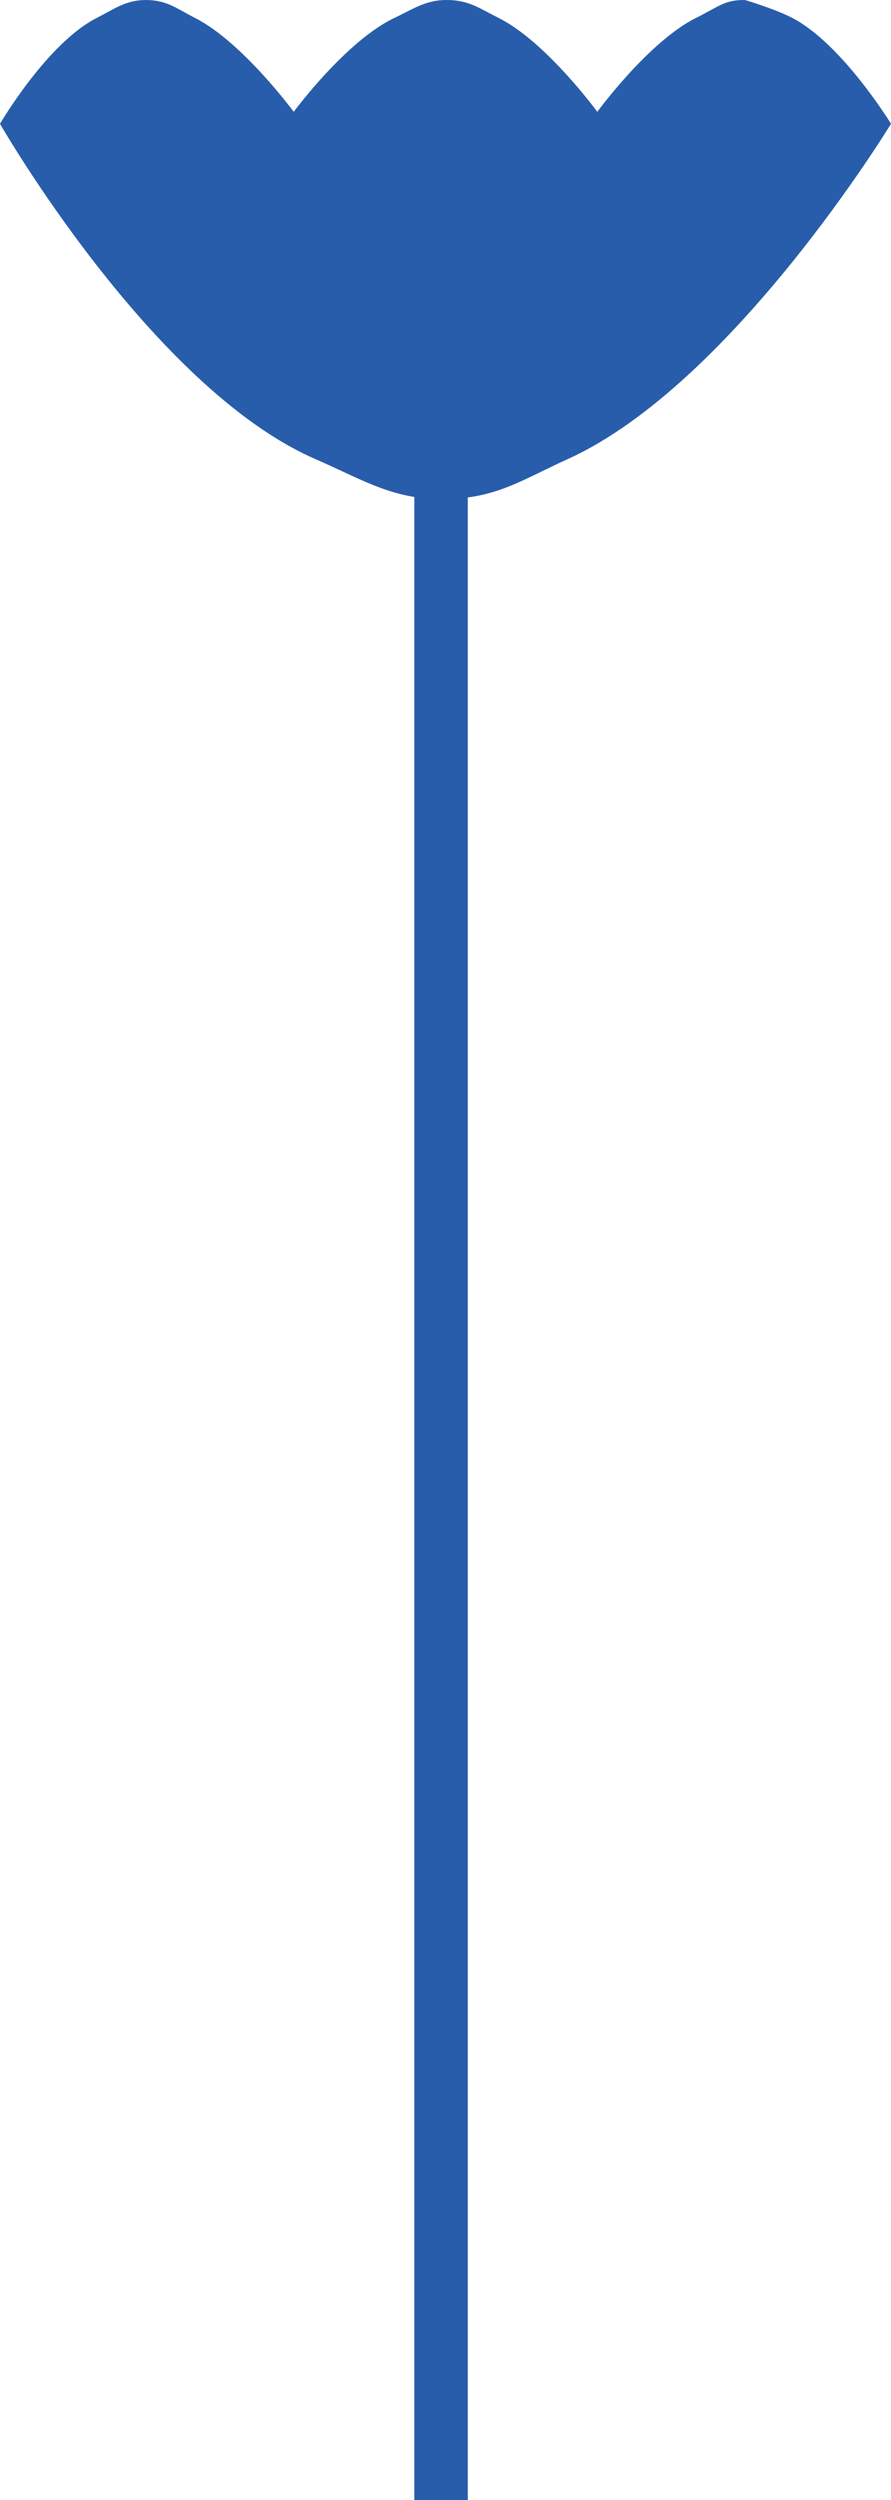
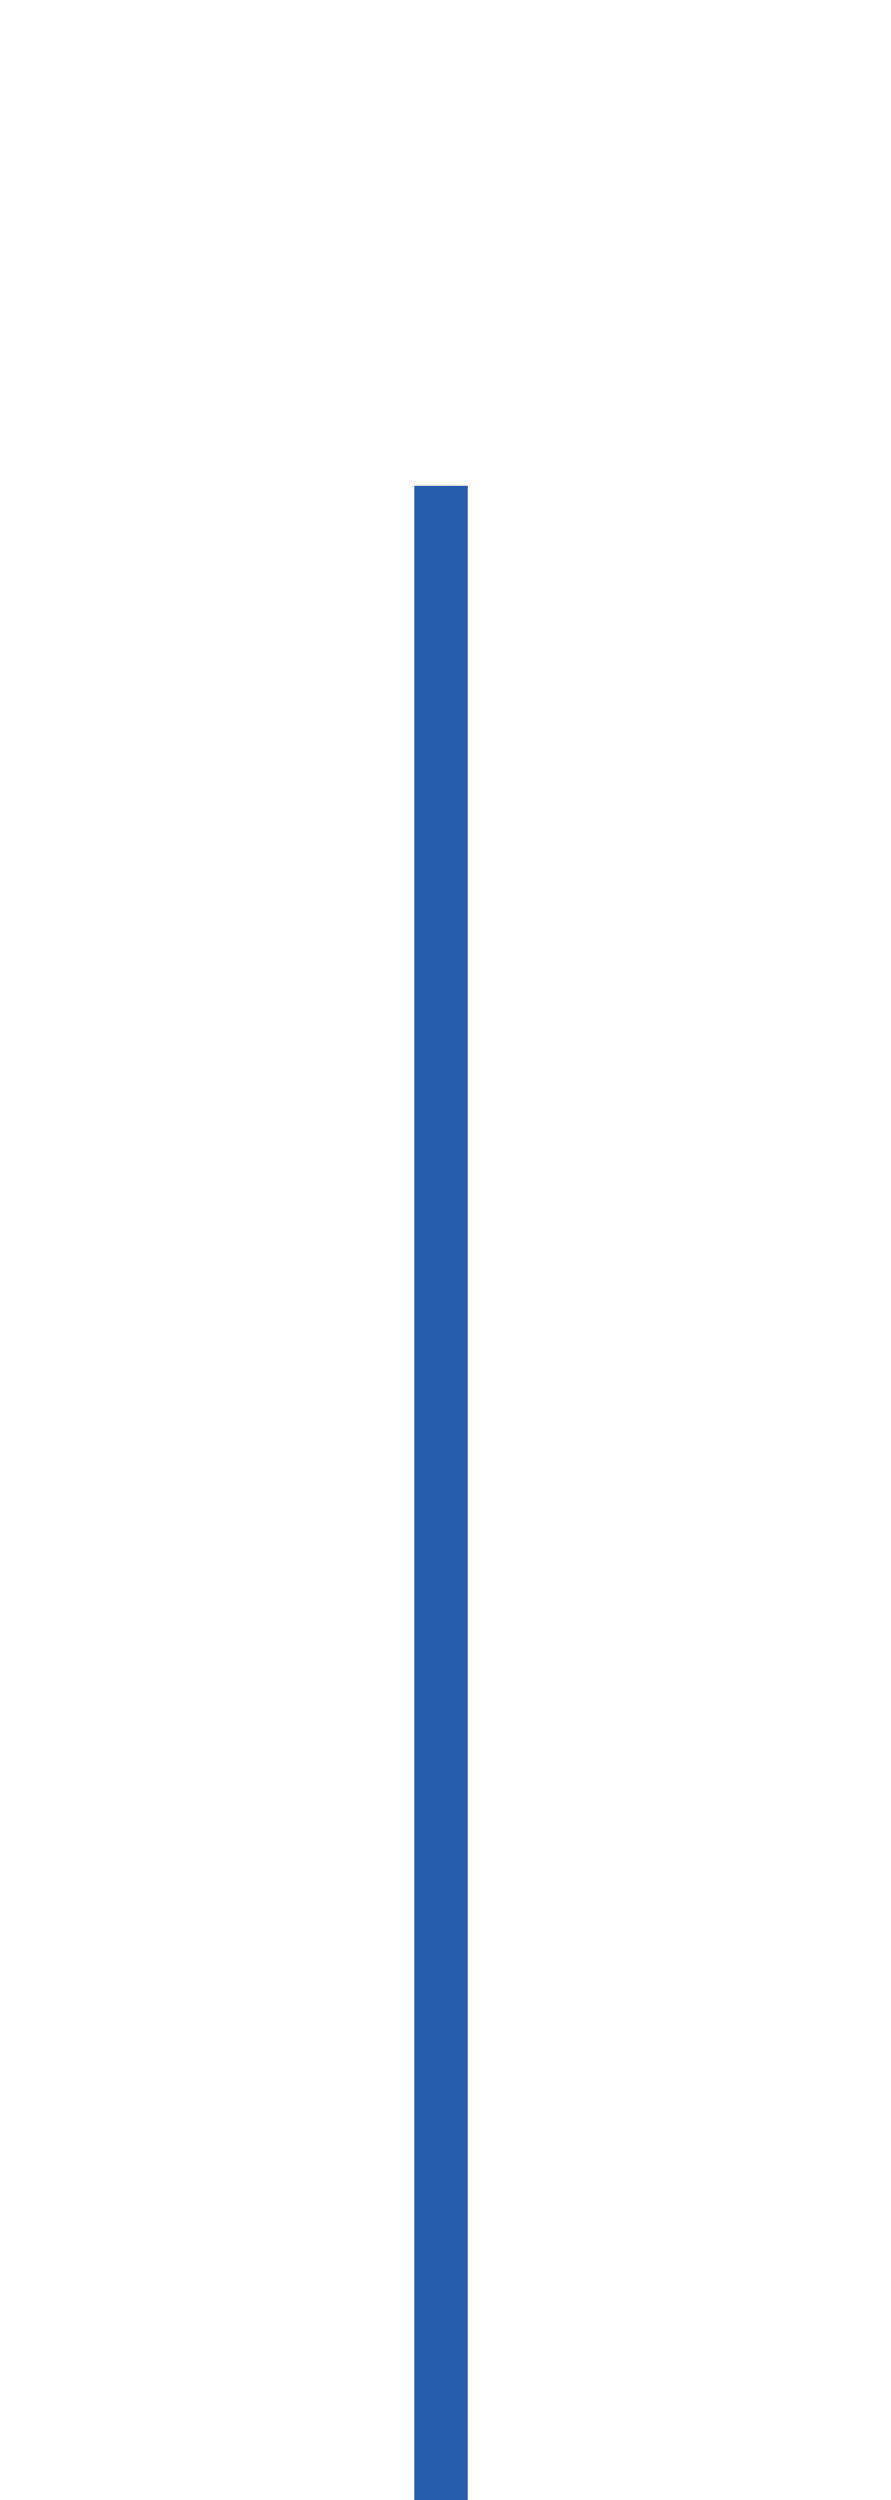
<svg xmlns="http://www.w3.org/2000/svg" width="200" height="561" viewBox="0 0 200 561" fill="none">
-   <path d="M70.796 103.013C33.971 86.978 0 27.777 0 27.777C0 27.777 10.545 9.725 21.681 4.041C25.927 1.875 28.433 -0.112 33.186 0.011C37.614 0.125 39.847 2.029 43.805 4.041C54.402 9.428 65.929 25.09 65.929 25.09C65.929 25.09 77.647 9.196 88.496 4.041C93.096 1.855 95.806 -0.167 100.885 0.011C105.474 0.171 107.83 1.984 111.947 4.041C122.579 9.355 134.071 25.09 134.071 25.09C134.071 25.09 145.562 9.355 156.195 4.041C161.504 1.388 162.666 -0.051 167.257 0.011C167.257 0.011 173.939 1.988 177.876 4.041C189.068 9.879 200 27.777 200 27.777C200 27.777 164.461 86.235 127.434 103.013C117.459 107.533 111.807 111.575 100.885 111.97C88.645 112.412 82.047 107.912 70.796 103.013Z" fill="#275DAB" />
  <rect x="93" y="109" width="12" height="452" fill="#275DAB" />
</svg>